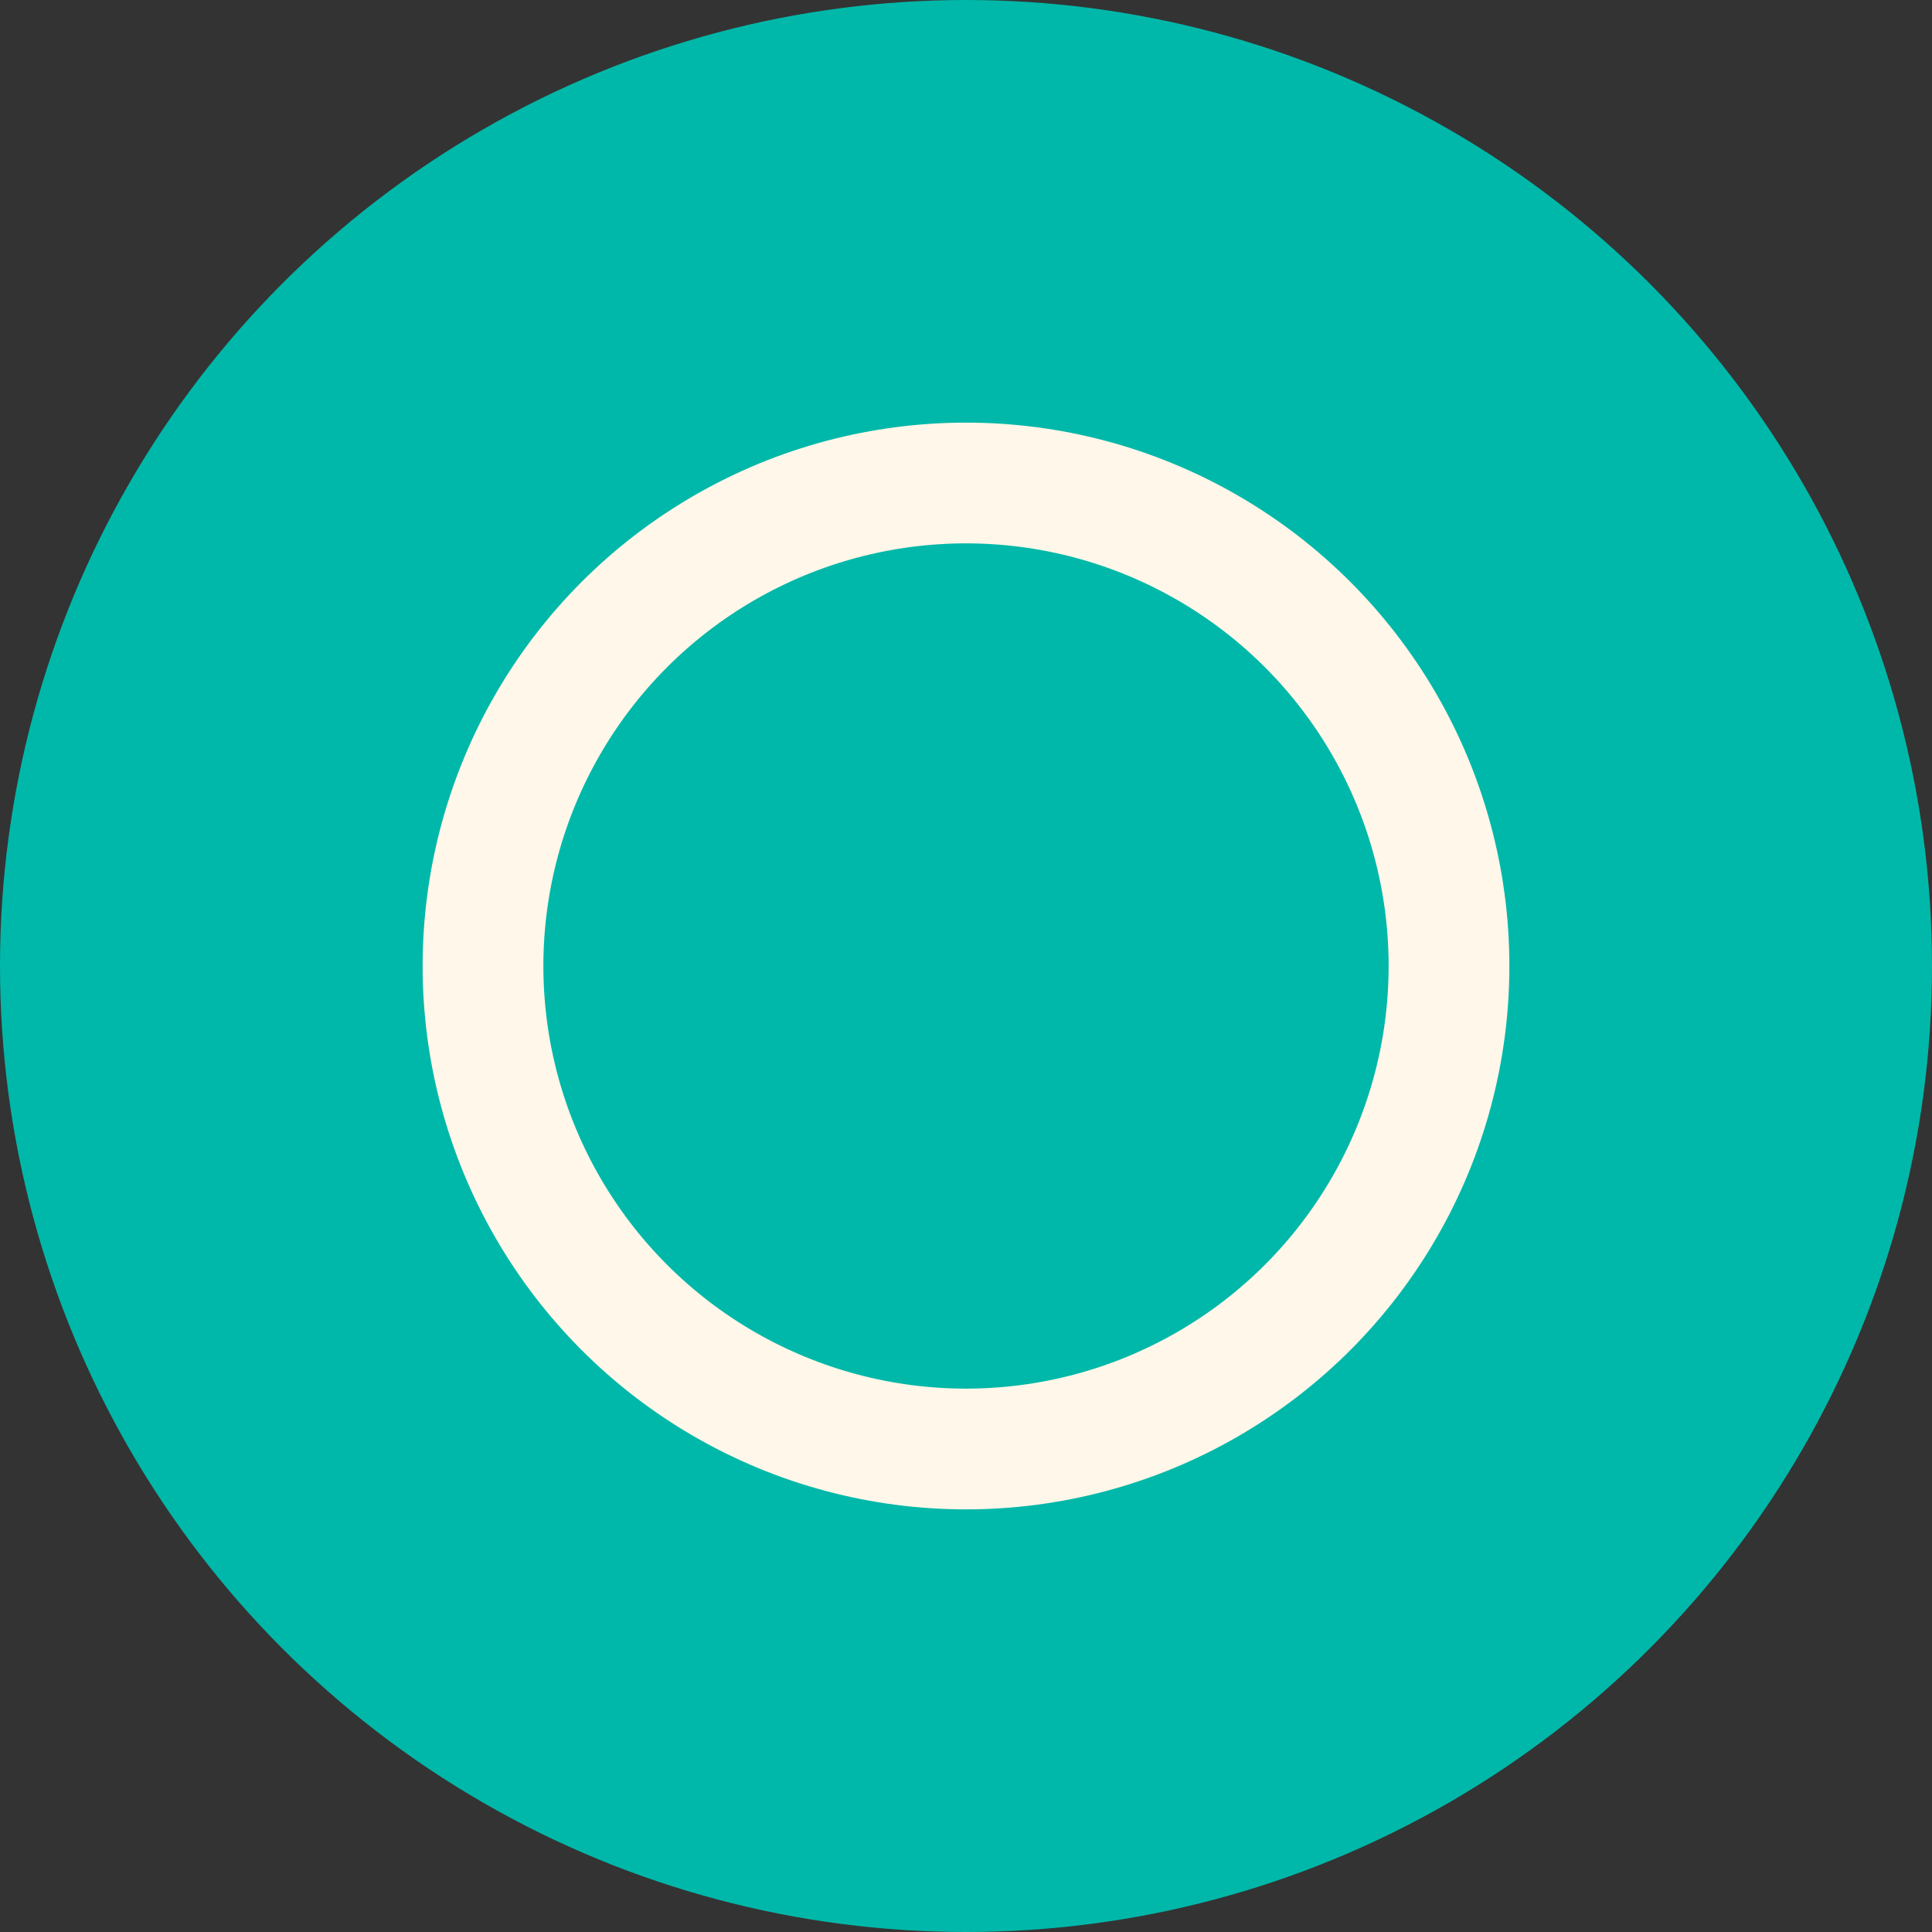
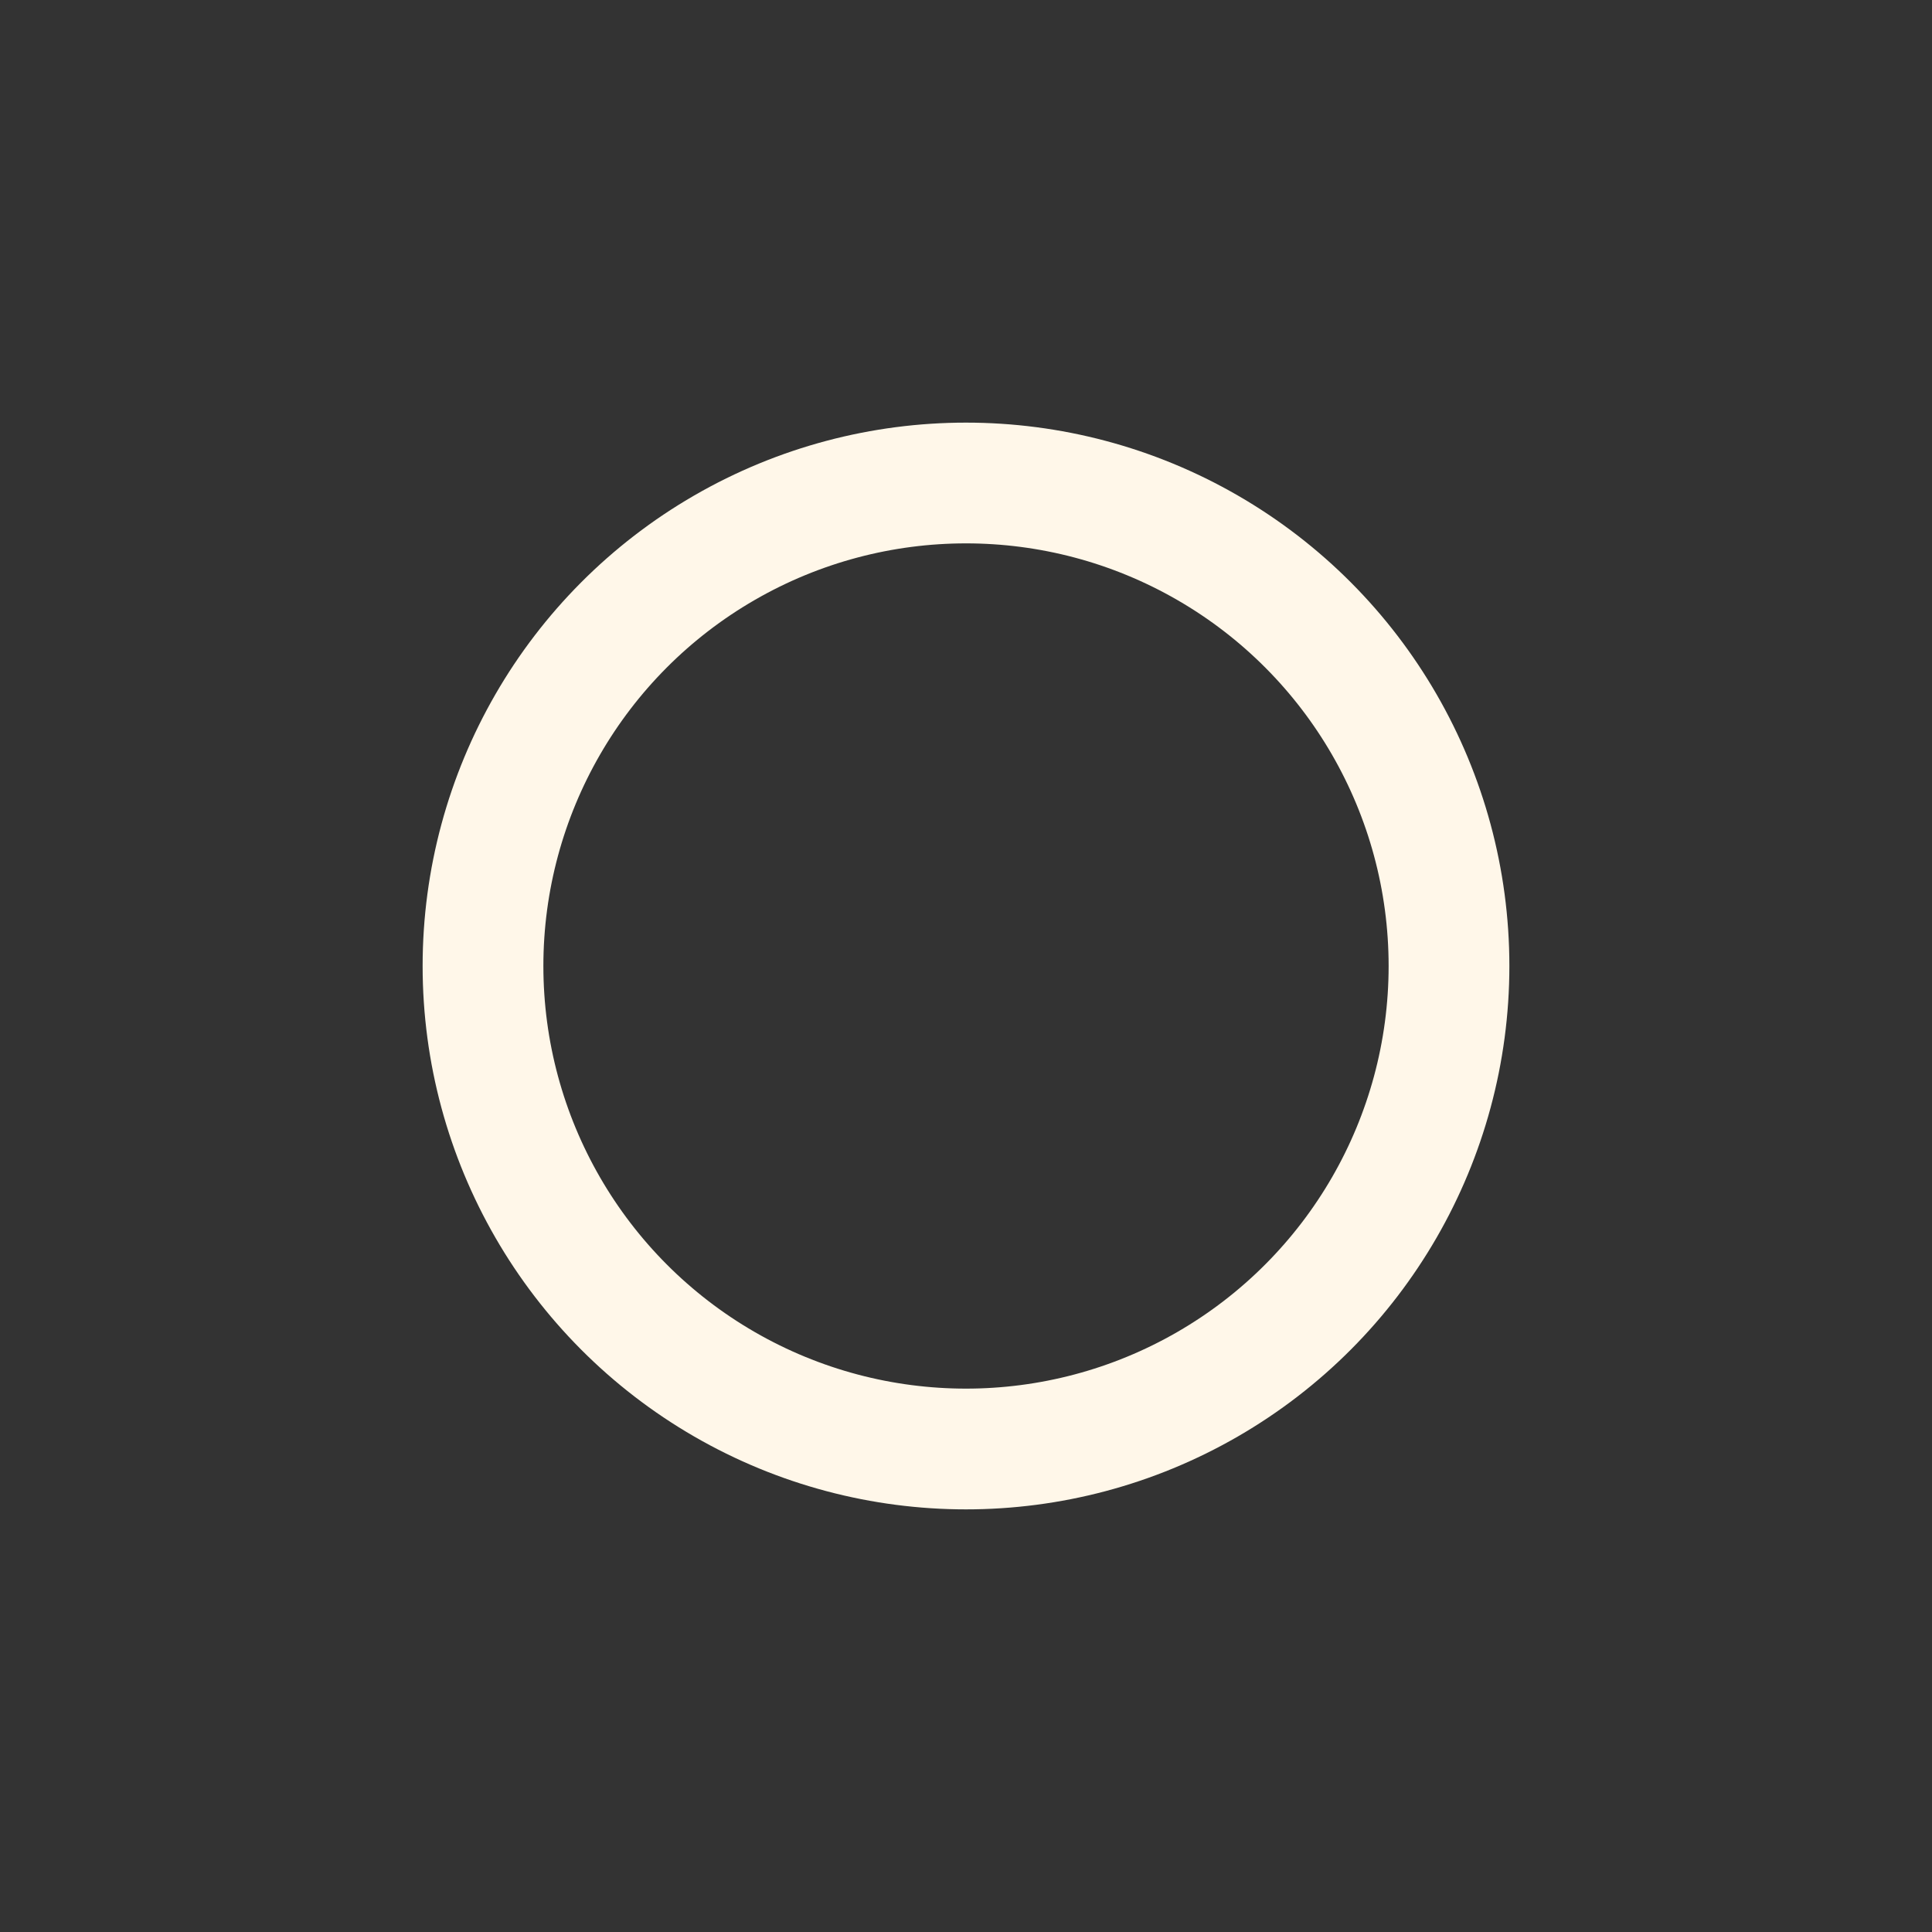
<svg xmlns="http://www.w3.org/2000/svg" width="32" height="32" viewBox="0 0 32 32" fill="none">
  <rect x="0" y="0" width="32" height="32" fill="#333333" stroke="none" />
-   <circle cx="16" cy="16" r="16" fill="#00B8A9" />
  <circle cx="16" cy="16" r="8" stroke="#FFF7E9" stroke-width="2" />
</svg>